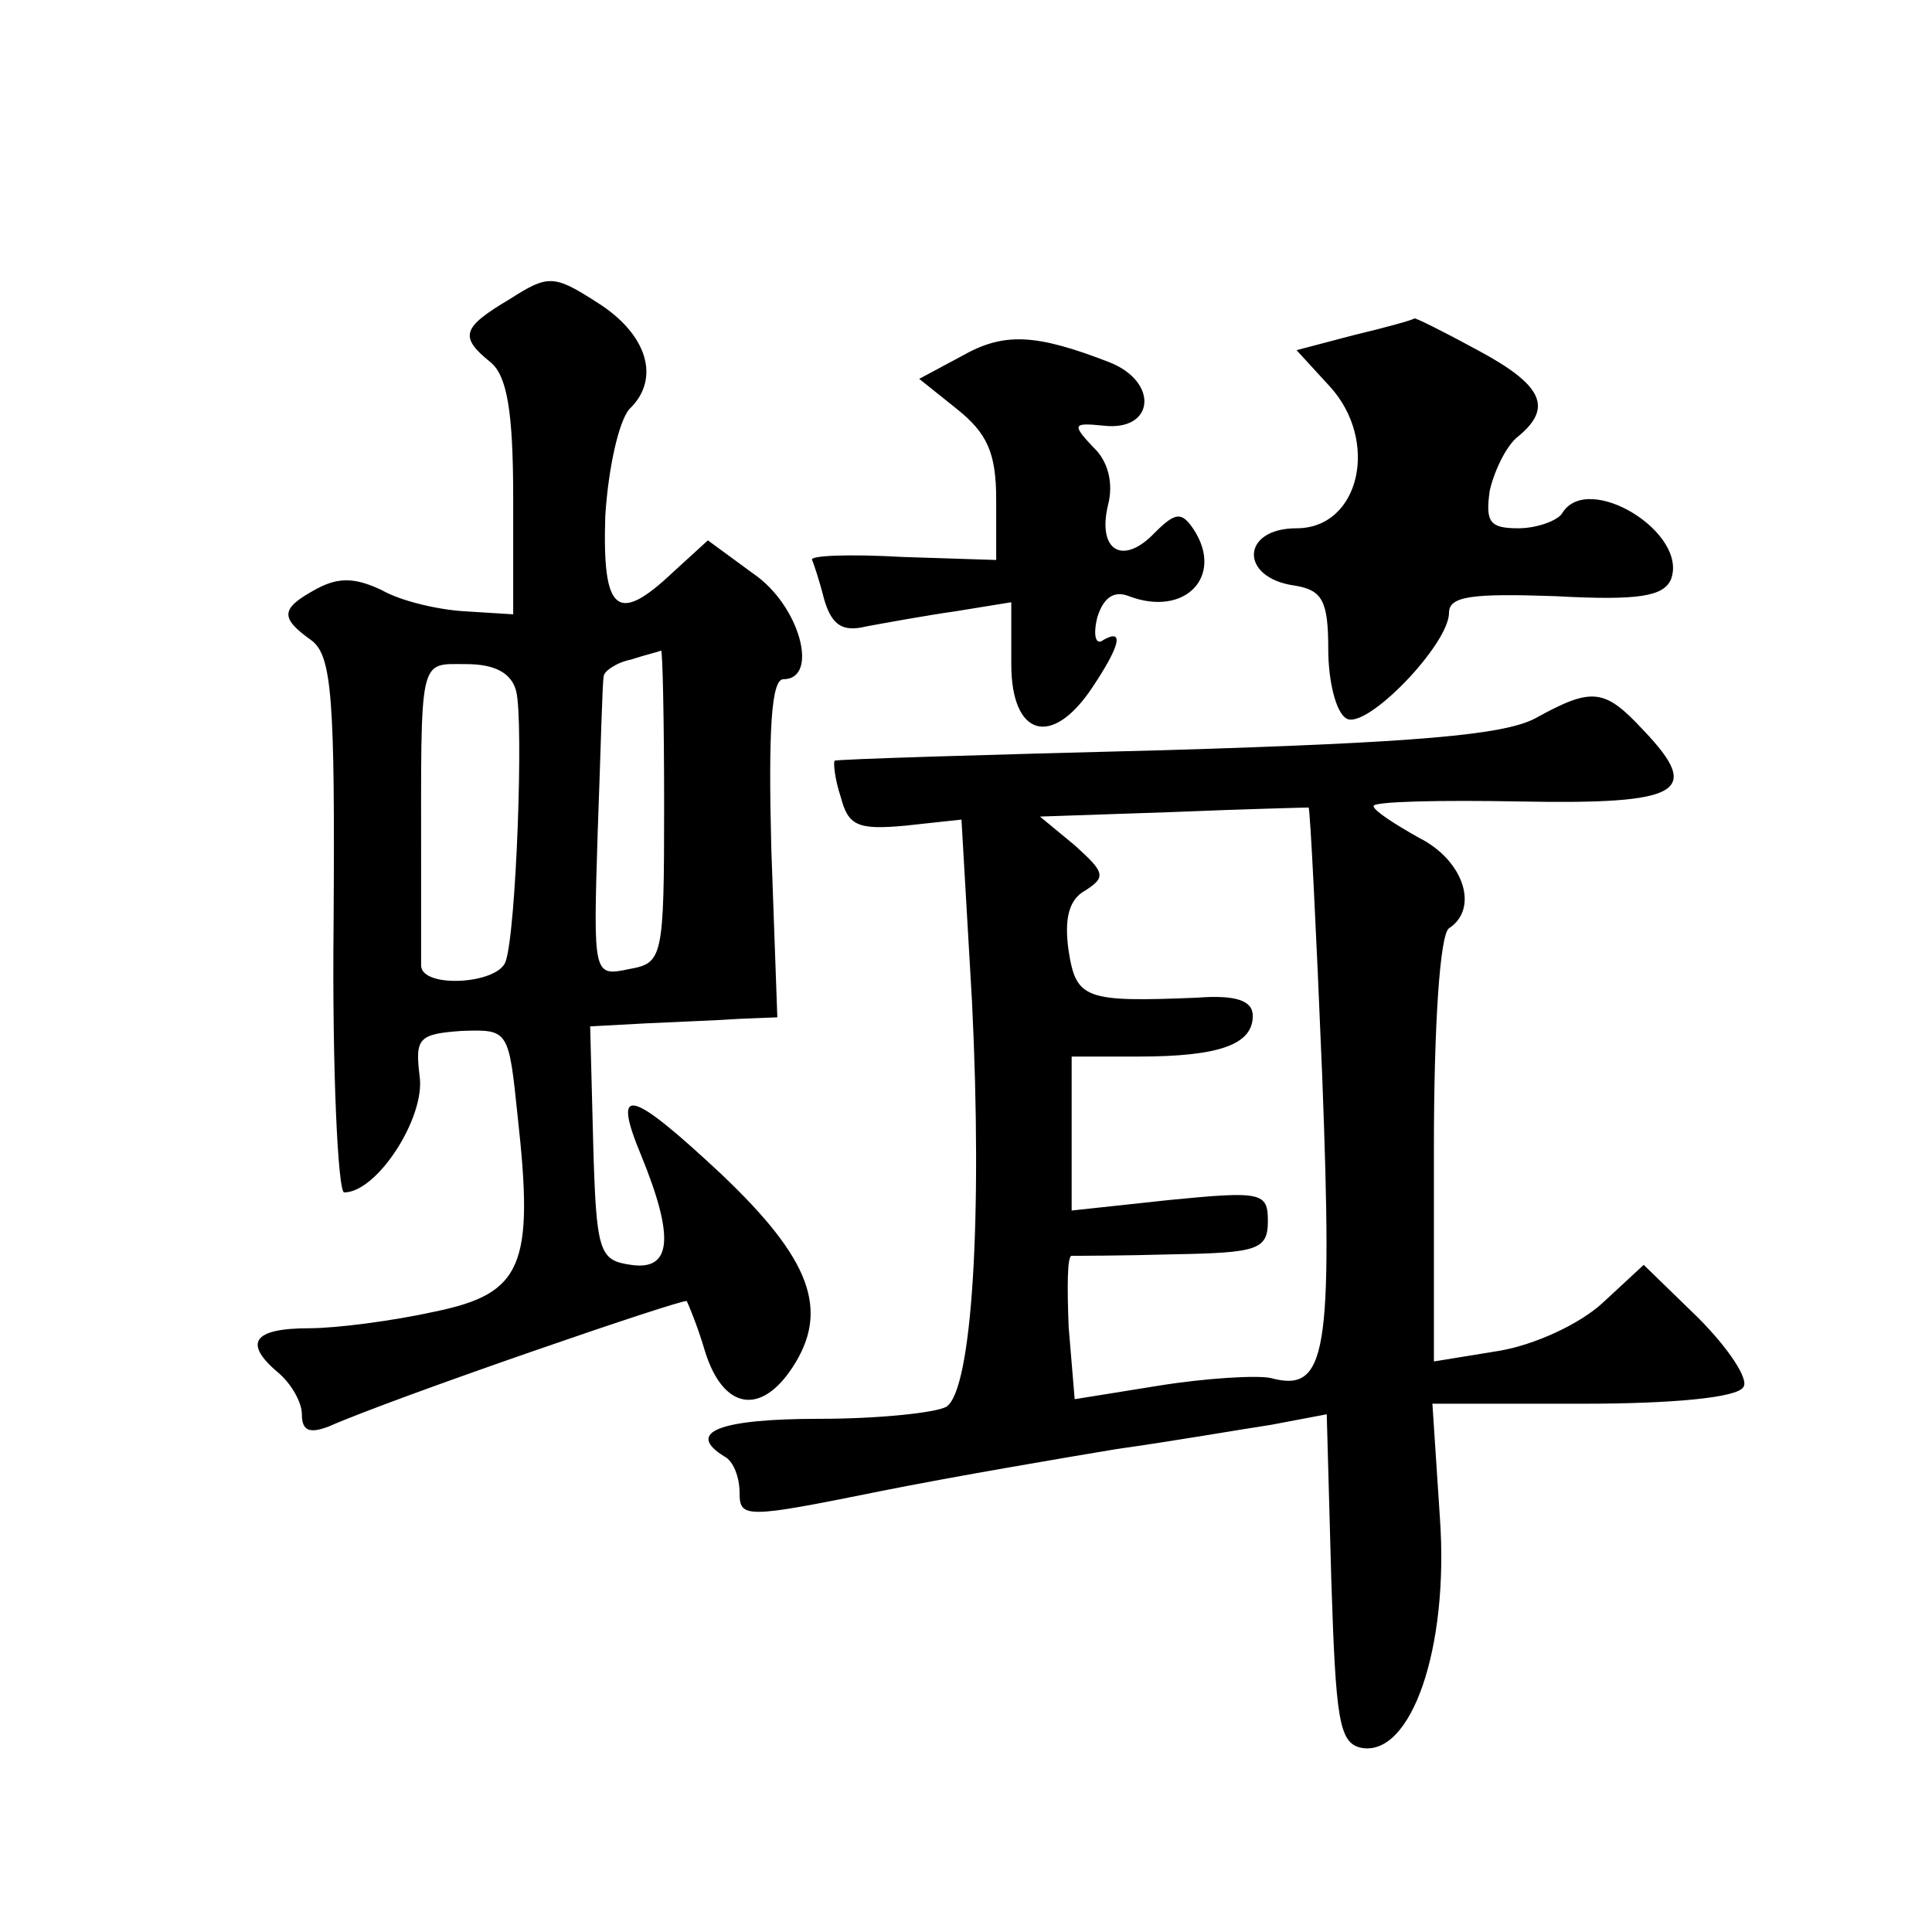
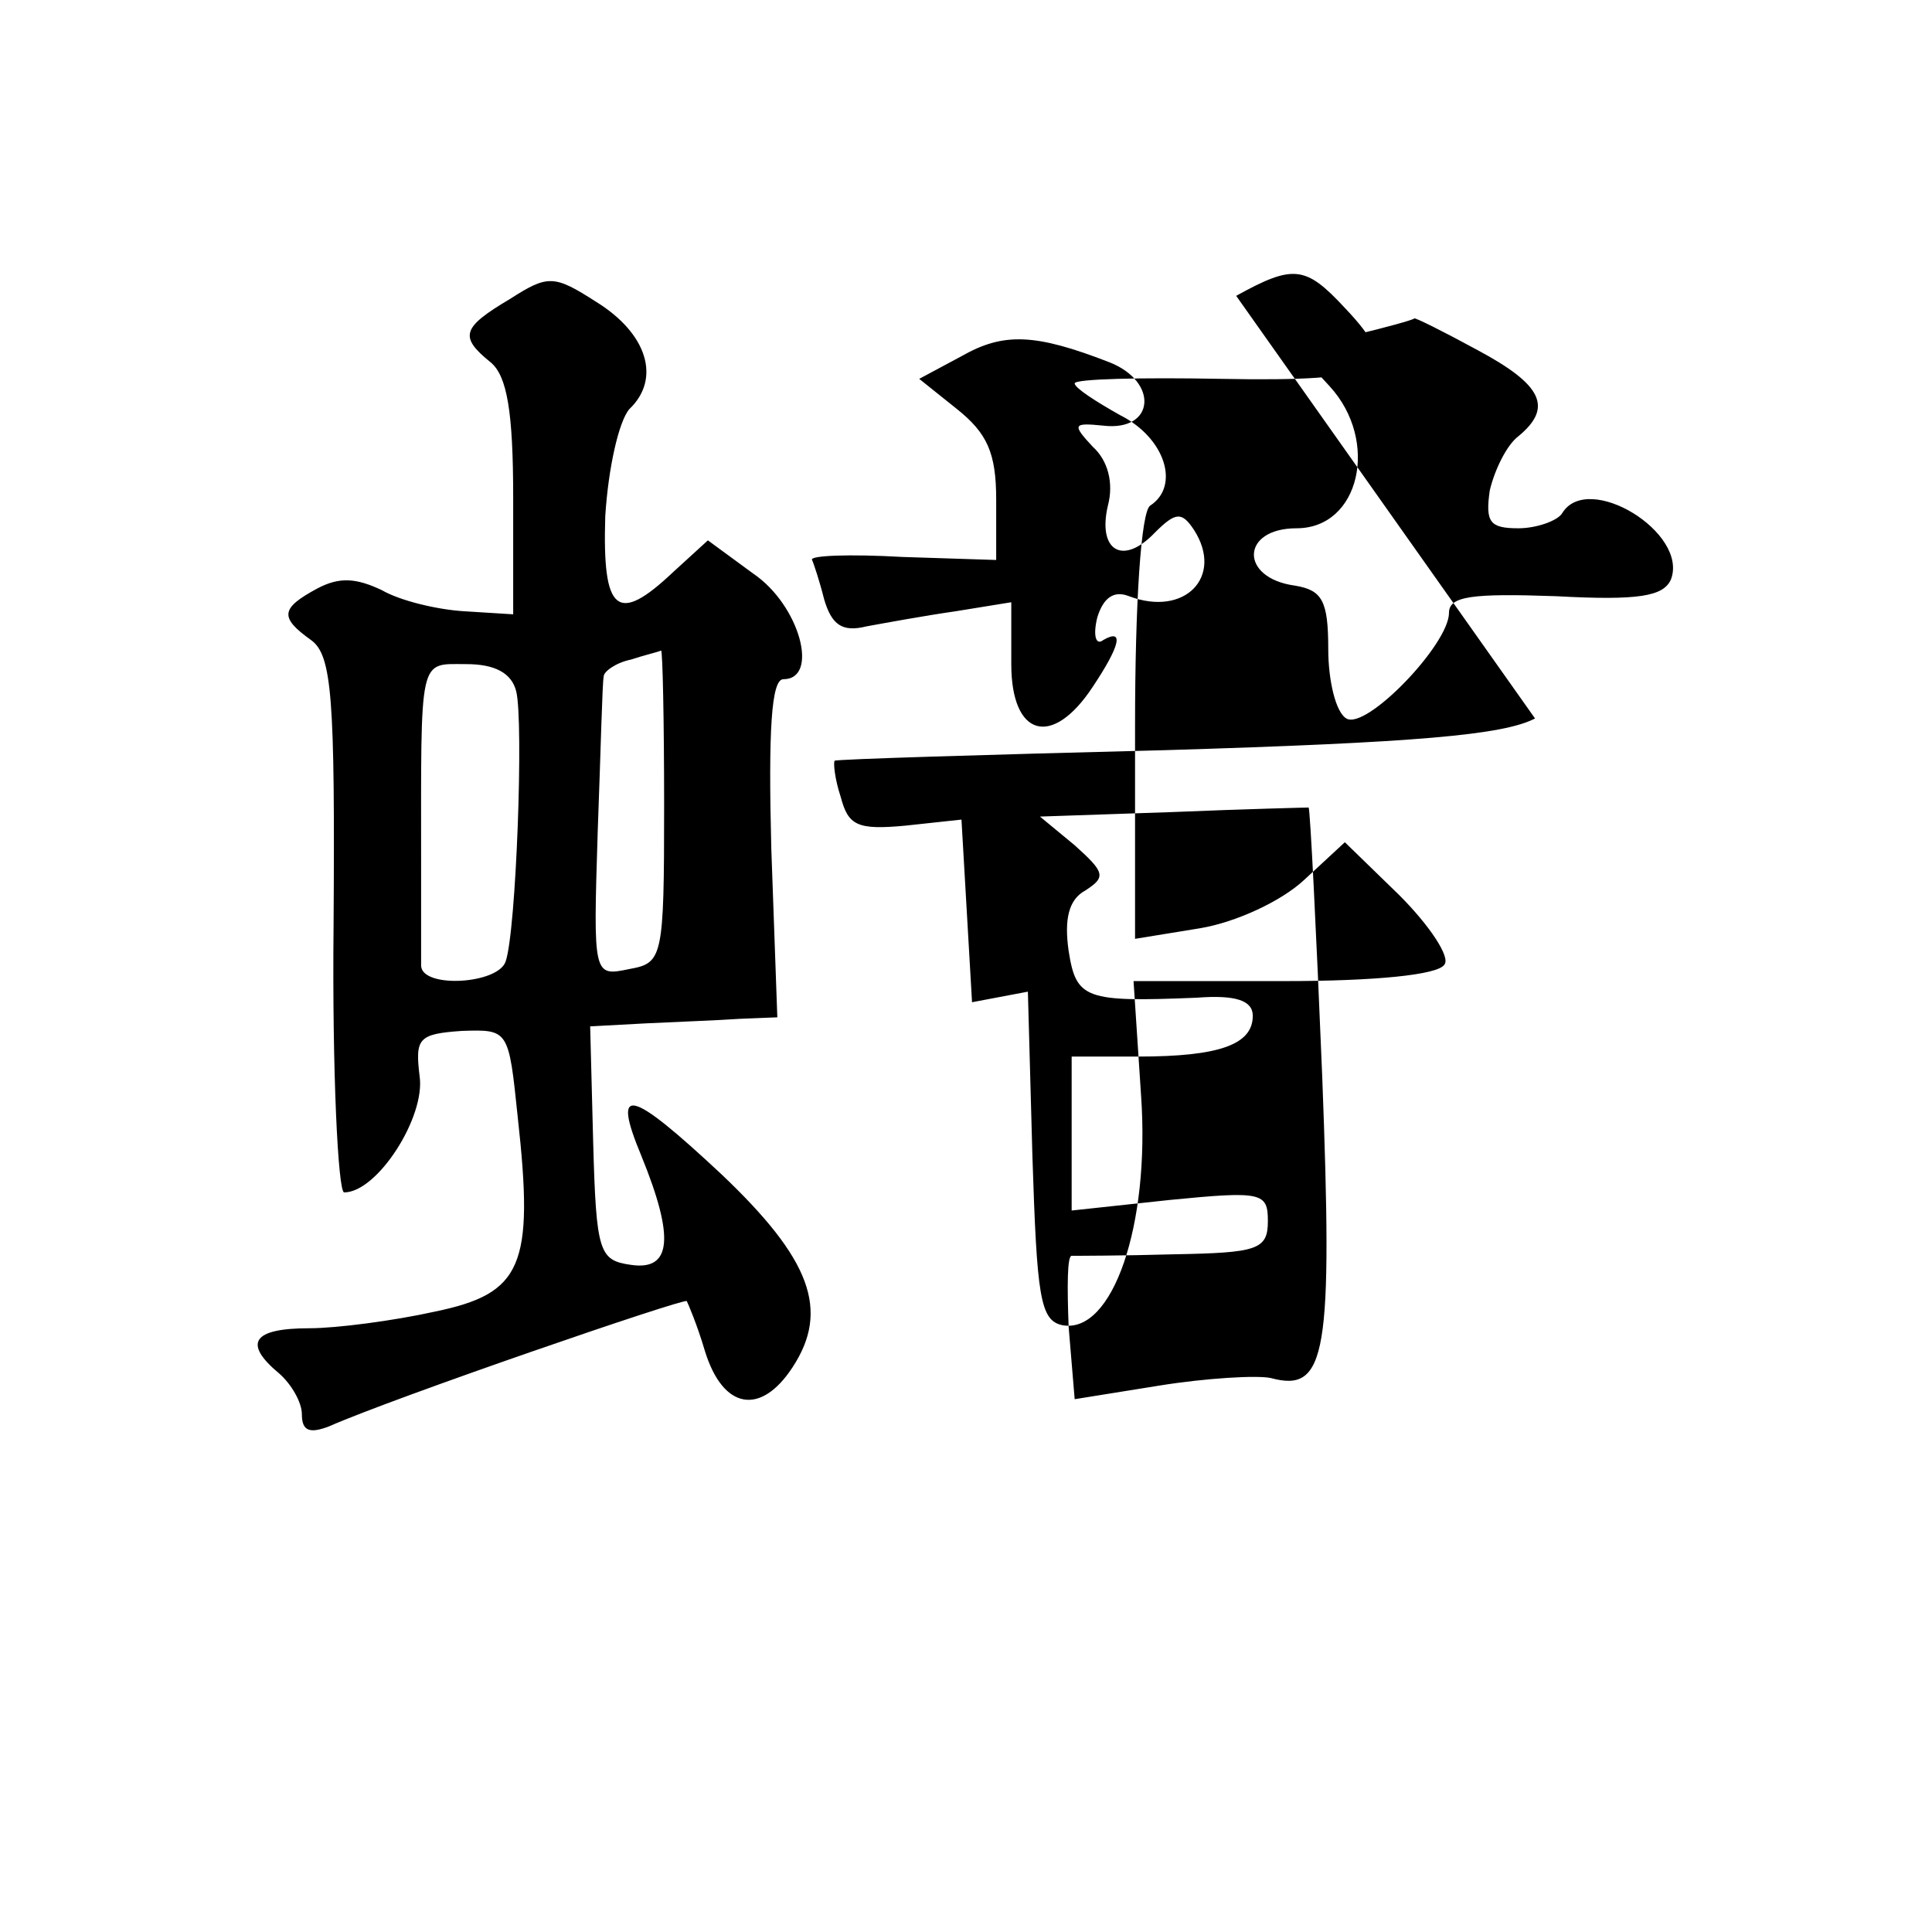
<svg xmlns="http://www.w3.org/2000/svg" version="1.0" width="128pt" height="128pt" viewBox="0 0 128 128" preserveAspectRatio="xMidYMid meet">
  <g transform="translate(0,128) scale(0.1,-0.1)" fill="#0" stroke="none">
-     <path d="M338 1082 c-32 -19 -34 -25 -13 -42 11 -9 15 -33 15 -90 l0 -77 -32 2 c-18 1 -43 7 -55 14 -17 8 -28 9 -43 1 -24 -13 -25 -19 -4 -34 14 -10 16 -38 15 -189 -1 -97 3 -177 7 -177 22 0 54 50 50 77 -3 25 -1 28 28 30 31 1 31 1 37 -57 11 -99 3 -117 -55 -129 -27 -6 -65 -11 -83 -11 -38 0 -44 -10 -20 -30 8 -7 15 -19 15 -27 0 -11 5 -13 18 -8 43 19 235 85 237 83 1 -2 7 -16 12 -33 12 -39 37 -43 58 -11 25 38 12 72 -47 128 -61 57 -73 60 -53 12 22 -54 20 -76 -7 -72 -21 3 -23 8 -25 81 l-2 77 37 2 c20 1 48 2 62 3 l25 1 -4 112 c-2 78 0 112 8 112 24 0 11 49 -20 70 l-30 22 -23 -21 c-37 -35 -47 -27 -45 37 2 32 9 63 16 71 21 20 12 50 -22 71 -28 18 -32 18 -57 2z m102 -336 c0 -101 -1 -104 -23 -108 -24 -5 -24 -5 -21 91 2 53 3 99 4 103 0 3 8 9 18 11 9 3 18 5 20 6 1 0 2 -46 2 -103z m-98 76 c5 -20 0 -159 -7 -179 -5 -15 -55 -18 -56 -3 0 6 0 35 0 65 0 142 -2 135 30 135 19 0 30 -6 33 -18z M897 1058 l-38 -10 22 -24 c33 -36 20 -94 -22 -94 -37 0 -38 -33 -1 -38 18 -3 22 -10 22 -42 0 -21 5 -42 12 -46 13 -8 68 49 68 70 0 11 15 13 71 11 55 -3 71 0 76 11 12 31 -55 72 -72 44 -3 -5 -17 -10 -29 -10 -19 0 -22 4 -19 25 3 13 11 30 19 36 23 19 16 34 -27 57 -22 12 -42 22 -42 21 -1 -1 -19 -6 -40 -11z M637 1044 l-28 -15 25 -20 c20 -16 26 -29 26 -60 l0 -40 -62 2 c-35 2 -62 1 -60 -2 1 -2 5 -14 8 -26 5 -17 12 -22 28 -18 11 2 38 7 59 10 l37 6 0 -41 c0 -48 27 -56 54 -15 18 27 21 39 7 31 -5 -4 -7 3 -4 15 4 13 11 18 21 14 37 -14 63 13 43 44 -8 12 -12 12 -26 -2 -21 -22 -38 -12 -31 18 4 15 0 30 -10 39 -14 15 -13 16 7 14 34 -4 37 29 4 42 -49 19 -70 20 -98 4z M1017 804 c-21 -11 -79 -16 -245 -21 -119 -3 -218 -6 -219 -7 -1 -1 0 -12 4 -24 5 -19 11 -22 43 -19 l37 4 7 -121 c7 -143 0 -257 -17 -268 -7 -4 -45 -8 -84 -8 -67 0 -89 -9 -63 -25 6 -3 10 -14 10 -24 0 -17 4 -17 93 1 50 10 121 22 157 28 36 5 82 13 102 16 l37 7 3 -109 c3 -93 5 -109 20 -112 33 -6 58 66 52 152 l-5 76 100 0 c59 0 102 4 106 11 4 5 -10 26 -30 46 l-36 35 -27 -25 c-15 -14 -45 -28 -69 -32 l-43 -7 0 141 c0 82 4 142 10 146 20 13 10 45 -20 60 -16 9 -30 18 -30 21 0 3 44 4 97 3 107 -2 121 6 82 47 -26 28 -34 29 -72 8z m-141 -237 c7 -184 3 -210 -34 -200 -9 2 -43 0 -74 -5 l-56 -9 -4 48 c-1 26 -1 47 2 47 3 0 33 0 68 1 55 1 62 3 62 22 0 19 -4 20 -65 14 l-65 -7 0 51 0 51 44 0 c54 0 76 8 76 27 0 10 -11 14 -37 12 -74 -3 -80 -1 -85 31 -3 21 0 34 11 40 14 9 13 12 -7 30 l-23 19 88 3 c48 2 89 3 90 3 1 -1 5 -80 9 -178z" />
+     <path d="M338 1082 c-32 -19 -34 -25 -13 -42 11 -9 15 -33 15 -90 l0 -77 -32 2 c-18 1 -43 7 -55 14 -17 8 -28 9 -43 1 -24 -13 -25 -19 -4 -34 14 -10 16 -38 15 -189 -1 -97 3 -177 7 -177 22 0 54 50 50 77 -3 25 -1 28 28 30 31 1 31 1 37 -57 11 -99 3 -117 -55 -129 -27 -6 -65 -11 -83 -11 -38 0 -44 -10 -20 -30 8 -7 15 -19 15 -27 0 -11 5 -13 18 -8 43 19 235 85 237 83 1 -2 7 -16 12 -33 12 -39 37 -43 58 -11 25 38 12 72 -47 128 -61 57 -73 60 -53 12 22 -54 20 -76 -7 -72 -21 3 -23 8 -25 81 l-2 77 37 2 c20 1 48 2 62 3 l25 1 -4 112 c-2 78 0 112 8 112 24 0 11 49 -20 70 l-30 22 -23 -21 c-37 -35 -47 -27 -45 37 2 32 9 63 16 71 21 20 12 50 -22 71 -28 18 -32 18 -57 2z m102 -336 c0 -101 -1 -104 -23 -108 -24 -5 -24 -5 -21 91 2 53 3 99 4 103 0 3 8 9 18 11 9 3 18 5 20 6 1 0 2 -46 2 -103z m-98 76 c5 -20 0 -159 -7 -179 -5 -15 -55 -18 -56 -3 0 6 0 35 0 65 0 142 -2 135 30 135 19 0 30 -6 33 -18z M897 1058 l-38 -10 22 -24 c33 -36 20 -94 -22 -94 -37 0 -38 -33 -1 -38 18 -3 22 -10 22 -42 0 -21 5 -42 12 -46 13 -8 68 49 68 70 0 11 15 13 71 11 55 -3 71 0 76 11 12 31 -55 72 -72 44 -3 -5 -17 -10 -29 -10 -19 0 -22 4 -19 25 3 13 11 30 19 36 23 19 16 34 -27 57 -22 12 -42 22 -42 21 -1 -1 -19 -6 -40 -11z M637 1044 l-28 -15 25 -20 c20 -16 26 -29 26 -60 l0 -40 -62 2 c-35 2 -62 1 -60 -2 1 -2 5 -14 8 -26 5 -17 12 -22 28 -18 11 2 38 7 59 10 l37 6 0 -41 c0 -48 27 -56 54 -15 18 27 21 39 7 31 -5 -4 -7 3 -4 15 4 13 11 18 21 14 37 -14 63 13 43 44 -8 12 -12 12 -26 -2 -21 -22 -38 -12 -31 18 4 15 0 30 -10 39 -14 15 -13 16 7 14 34 -4 37 29 4 42 -49 19 -70 20 -98 4z M1017 804 c-21 -11 -79 -16 -245 -21 -119 -3 -218 -6 -219 -7 -1 -1 0 -12 4 -24 5 -19 11 -22 43 -19 l37 4 7 -121 l37 7 3 -109 c3 -93 5 -109 20 -112 33 -6 58 66 52 152 l-5 76 100 0 c59 0 102 4 106 11 4 5 -10 26 -30 46 l-36 35 -27 -25 c-15 -14 -45 -28 -69 -32 l-43 -7 0 141 c0 82 4 142 10 146 20 13 10 45 -20 60 -16 9 -30 18 -30 21 0 3 44 4 97 3 107 -2 121 6 82 47 -26 28 -34 29 -72 8z m-141 -237 c7 -184 3 -210 -34 -200 -9 2 -43 0 -74 -5 l-56 -9 -4 48 c-1 26 -1 47 2 47 3 0 33 0 68 1 55 1 62 3 62 22 0 19 -4 20 -65 14 l-65 -7 0 51 0 51 44 0 c54 0 76 8 76 27 0 10 -11 14 -37 12 -74 -3 -80 -1 -85 31 -3 21 0 34 11 40 14 9 13 12 -7 30 l-23 19 88 3 c48 2 89 3 90 3 1 -1 5 -80 9 -178z" />
  </g>
</svg>